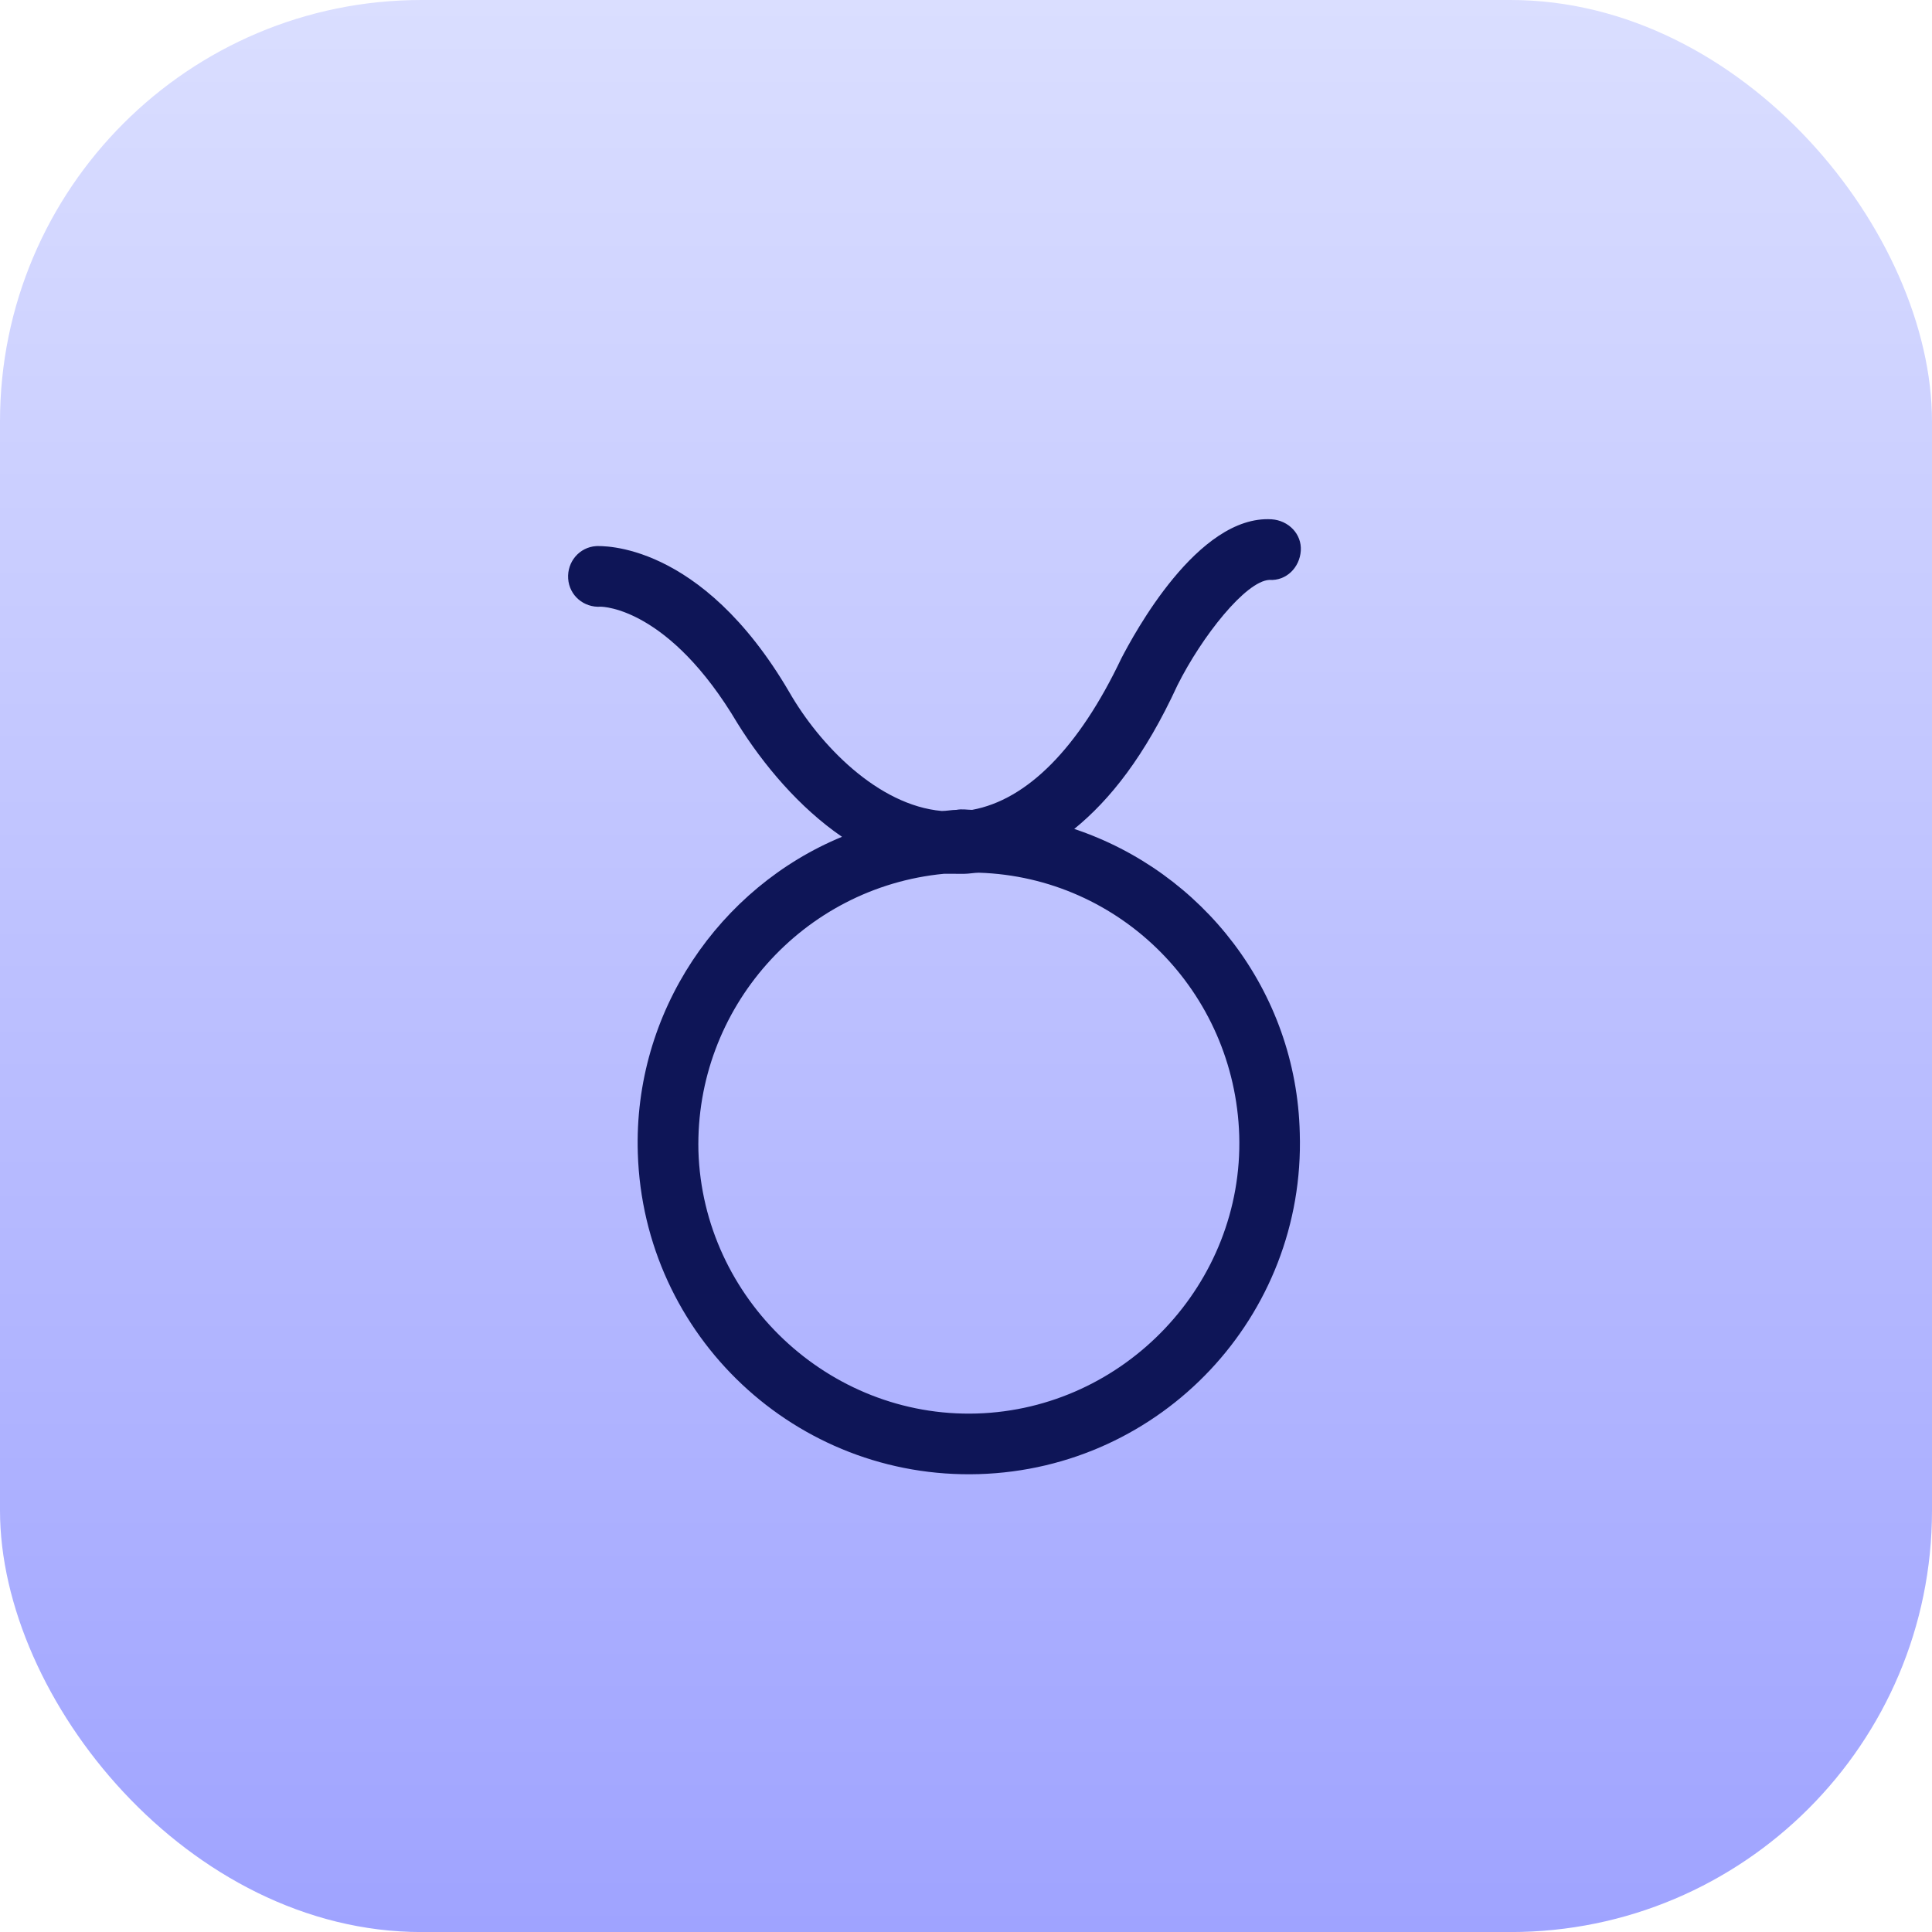
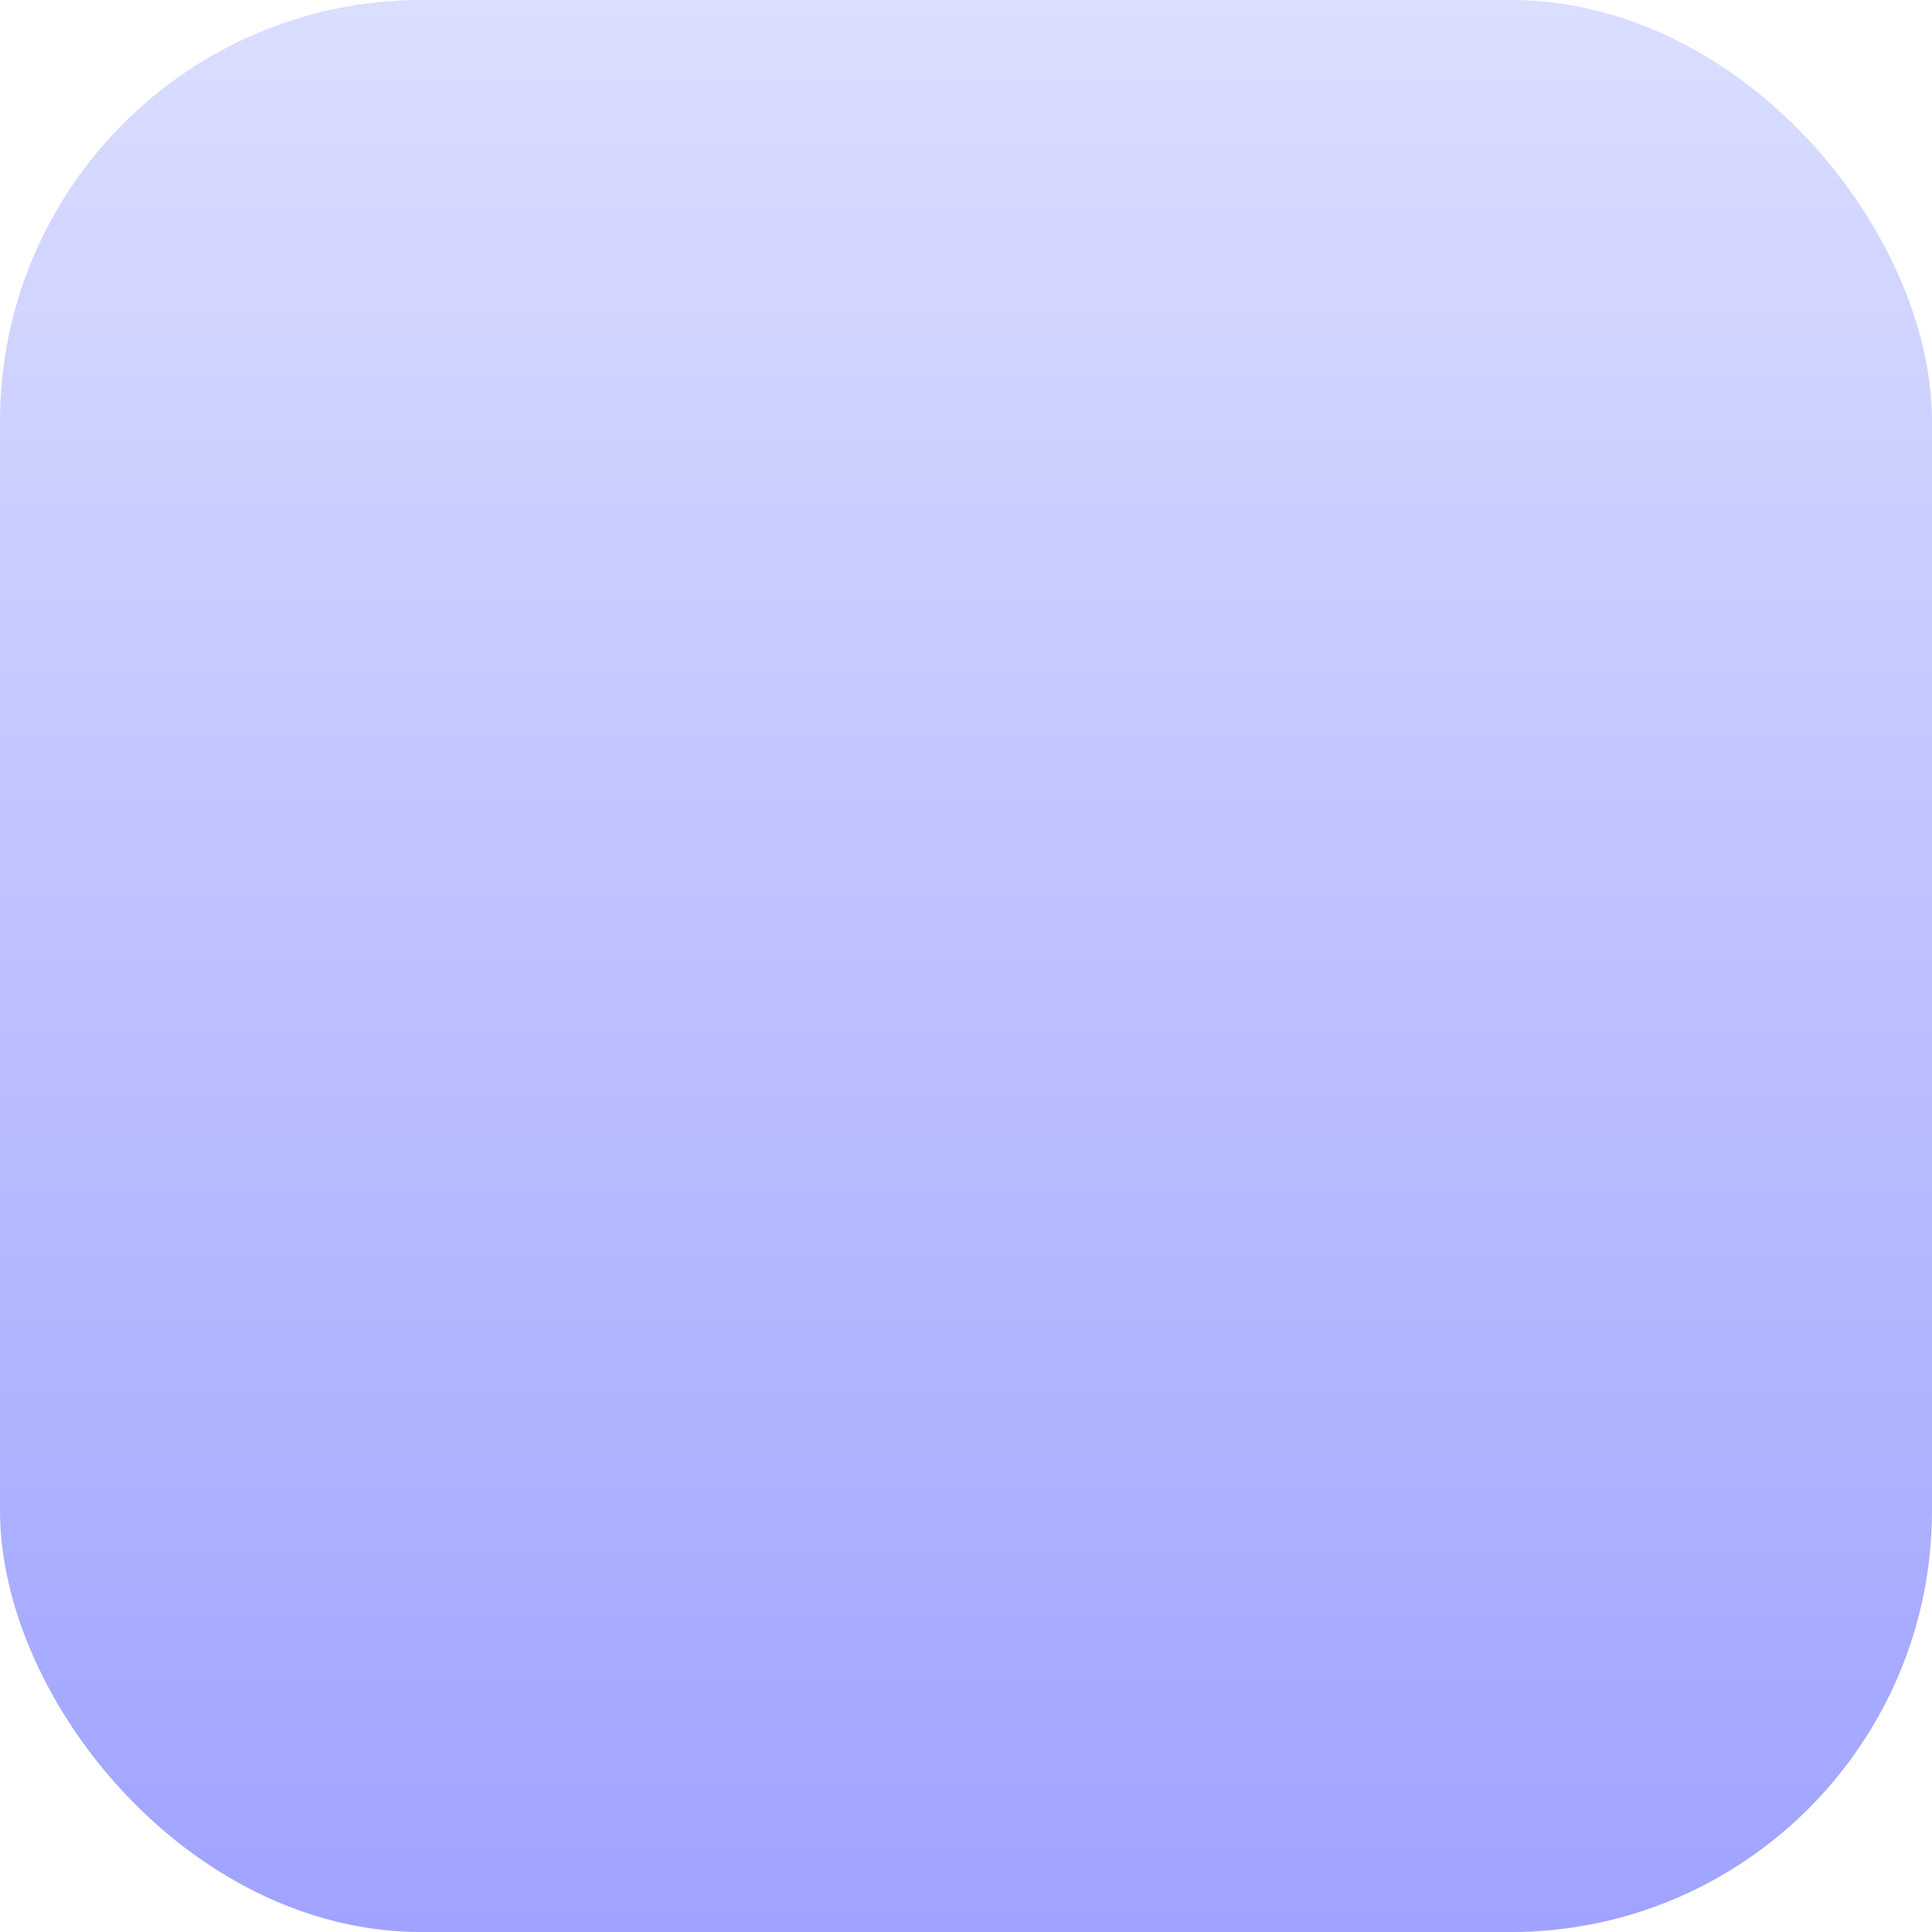
<svg xmlns="http://www.w3.org/2000/svg" width="38" height="38" viewBox="0 0 38 38" fill="none">
  <g filter="url(#filter0_ii_26_1690)">
    <rect width="38" height="38.001" rx="8.29" fill="url(#paint0_linear_26_1690)" />
    <mask id="mask0_26_1690" style="mask-type:luminance" maskUnits="userSpaceOnUse" x="0" y="0" width="38" height="39">
-       <path d="M19.61 0L38 18.391L18.391 38.001L0 19.61L19.61 0Z" fill="white" />
-     </mask>
+       </mask>
    <g mask="url(#mask0_26_1690)">
      <mask id="mask1_26_1690" style="mask-type:luminance" maskUnits="userSpaceOnUse" x="-1" y="-1" width="40" height="40">
-         <path d="M19.564 -0.072L38.066 18.43L18.235 38.26L-0.267 19.759L19.564 -0.072Z" fill="white" />
-       </mask>
+         </mask>
      <g mask="url(#mask1_26_1690)">
        <mask id="mask2_26_1690" style="mask-type:luminance" maskUnits="userSpaceOnUse" x="-81" y="-15" width="199" height="199">
-           <path d="M18.902 -14.913L117.947 84.131L18.57 183.508L-80.473 84.463L18.902 -14.913Z" fill="white" />
-         </mask>
+           </mask>
        <g mask="url(#mask2_26_1690)">
-           <path d="M-7.269 38.522C-7.49 38.654 -7.777 38.588 -7.932 38.345C-7.976 38.301 -8.108 38.08 -8.307 37.705C-10.669 33.886 -16.32 26.118 -19.387 27.331C-20.314 27.684 -20.822 28.191 -20.932 28.787C-21.152 30.244 -19.099 32.252 -18.283 32.892C-18.062 33.069 -18.04 33.356 -18.216 33.576C-18.392 33.797 -18.68 33.819 -18.901 33.642C-19.253 33.377 -22.233 30.883 -21.903 28.61C-21.749 27.617 -21.02 26.889 -19.741 26.359C-17.71 25.565 -14.929 27.287 -11.508 31.459C-11.353 31.658 -11.199 31.856 -11.022 32.077C-12.347 28.634 -13.253 24.507 -11.466 21.793L-11.444 21.771C-11.378 21.705 -10.164 20.182 -8.619 20.535C-7.229 20.867 -6.235 22.478 -5.529 25.524C-5.484 25.789 -5.617 26.053 -5.904 26.119C-6.168 26.163 -6.434 26.031 -6.5 25.744C-7.074 23.228 -7.935 21.706 -8.862 21.484C-9.722 21.286 -10.583 22.234 -10.693 22.345C-13.495 26.647 -8.439 35.586 -7.314 37.418C-7.181 37.639 -7.115 37.749 -7.093 37.772C-6.961 38.081 -7.027 38.367 -7.269 38.522ZM21.129 16.304C23.645 17.144 25.498 19.483 25.565 22.286C25.676 25.883 22.852 28.884 19.255 28.994C15.658 29.103 12.656 26.278 12.545 22.681C12.456 19.9 14.155 17.451 16.561 16.459C15.722 15.884 15.015 15.045 14.507 14.229C13.161 11.956 11.859 11.933 11.815 11.933C11.483 11.955 11.197 11.713 11.175 11.381C11.153 11.05 11.395 10.763 11.726 10.741C11.815 10.741 13.779 10.631 15.523 13.611C16.118 14.649 17.266 15.84 18.524 15.951C18.613 15.951 18.723 15.929 18.811 15.929C18.921 15.907 19.032 15.929 19.12 15.929C20.202 15.731 21.216 14.716 22.055 12.95C22.297 12.487 23.555 10.126 25.011 10.214C25.342 10.236 25.607 10.502 25.585 10.833C25.563 11.163 25.299 11.428 24.967 11.406C24.504 11.428 23.644 12.509 23.158 13.48C22.518 14.87 21.834 15.731 21.129 16.304ZM19.253 17.165C19.165 17.165 19.054 17.187 18.966 17.187H18.921C18.789 17.187 18.657 17.187 18.569 17.186C15.788 17.451 13.67 19.834 13.737 22.637C13.825 25.55 16.298 27.889 19.211 27.802C22.123 27.714 24.462 25.243 24.374 22.33C24.285 19.505 22.034 17.253 19.253 17.165ZM52.691 41.072C52.449 41.271 52.095 41.226 51.919 40.961C47.173 34.936 39.603 33.367 39.515 33.367C39.449 33.345 39.382 33.323 39.316 33.301C39.117 33.19 39.029 32.97 39.051 32.727C39.117 32.44 39.404 32.241 39.713 32.286C39.868 32.308 41.479 32.639 43.642 33.566L50.326 22.865C48.538 21.298 47.545 19.995 47.457 19.907C47.258 19.664 47.324 19.333 47.567 19.134C47.809 18.936 48.141 19.002 48.339 19.245C48.383 19.289 53.107 25.425 60.611 27.015C60.898 27.082 61.097 27.369 61.031 27.656C60.965 27.942 60.678 28.142 60.39 28.075C59.243 27.81 58.162 27.479 57.147 27.082L50.462 37.827C51.279 38.556 52.051 39.373 52.801 40.3C52.956 40.542 52.912 40.895 52.691 41.072ZM49.601 37.099L56.109 26.662C55.204 26.242 54.365 25.8 53.593 25.293C52.688 24.741 51.894 24.168 51.187 23.593L44.679 34.03C46.202 34.759 47.924 35.731 49.601 37.099ZM81.361 58.18C81.141 58.18 80.943 58.07 80.854 57.894C80.81 57.805 80.766 57.717 80.766 57.585C80.766 57.497 80.588 50.523 74.916 45.865C75.203 47.521 74.497 49.286 72.996 50.212C71.01 51.447 68.406 50.83 67.192 48.821C65.956 46.834 66.573 44.23 68.581 43.017C70.214 42.002 72.267 42.245 73.612 43.459C73.635 43.481 73.679 43.481 73.679 43.481C81.779 48.316 81.957 57.143 81.957 57.497C81.98 57.916 81.715 58.18 81.361 58.18ZM73.348 45.048C72.465 43.636 70.611 43.194 69.199 44.076C67.787 44.959 67.346 46.812 68.229 48.225C69.112 49.637 70.966 50.08 72.378 49.197C73.79 48.359 74.231 46.461 73.348 45.048ZM71.74 62.107C71.696 62.107 71.674 62.085 71.63 62.041C69.004 60.473 67.194 58.486 65.98 56.478C63.441 52.351 63.352 48.246 63.33 48.004C63.307 47.672 63.595 47.385 63.925 47.408C64.257 47.386 64.544 47.672 64.522 48.004C64.522 48.092 64.678 54.778 69.996 59.392C69.709 57.737 70.393 55.993 71.916 55.045C73.88 53.832 76.506 54.428 77.72 56.437C78.957 58.423 78.339 61.027 76.331 62.24C74.897 63.145 73.087 63.056 71.74 62.107ZM75.757 61.225C77.169 60.343 77.61 58.489 76.727 57.076C75.844 55.664 73.99 55.222 72.578 56.104C71.166 56.987 70.725 58.841 71.608 60.253C72.469 61.644 74.345 62.107 75.757 61.225ZM70.643 91.722C69.915 90.685 69.318 89.251 69.318 87.97C69.318 87.441 69.406 86.955 69.627 86.514C69.958 85.874 70.686 85.102 72.319 85.102C74.879 85.059 77.064 86.273 79.183 87.465C80.948 88.436 82.604 89.341 84.391 89.584C85.892 89.761 87.326 89.122 88.253 87.798C89.312 86.297 89.532 84.311 88.781 82.722C88.318 81.773 87.325 81.089 86.001 80.779C84.235 80.382 82.205 80.779 81.058 81.706C81.014 81.75 80.947 81.772 80.881 81.794C80.131 82.809 78.939 83.471 77.571 83.471C75.276 83.47 73.421 81.616 73.399 79.343C73.399 77.048 75.253 75.195 77.525 75.173C79.821 75.173 81.675 77.027 81.697 79.3C81.697 79.521 81.675 79.763 81.653 79.963C82.999 79.411 84.698 79.257 86.265 79.588C87.965 79.963 89.245 80.891 89.863 82.171C90.813 84.135 90.548 86.607 89.225 88.46C88.033 90.137 86.179 90.976 84.215 90.733C82.185 90.467 80.353 89.474 78.565 88.48C76.49 87.332 74.526 86.25 72.297 86.272C71.459 86.272 70.929 86.537 70.642 87.044C70.157 88.015 70.731 89.824 71.57 91.017C71.747 91.282 71.68 91.656 71.438 91.856C71.217 92.032 70.864 91.988 70.643 91.722ZM80.549 79.3C80.549 77.667 79.225 76.343 77.591 76.342C75.958 76.342 74.635 77.665 74.635 79.299C74.636 80.932 75.96 82.257 77.593 82.257C79.226 82.257 80.549 80.933 80.549 79.3ZM64.998 115.865C64.623 115.621 63.608 115.092 61.511 115.069C61.202 115.069 60.916 114.827 60.894 114.539C60.894 114.407 60.916 114.297 60.982 114.186C61.07 114.01 61.268 113.9 61.489 113.9C62.946 113.9 63.983 114.143 64.689 114.408C64.358 112.223 64.777 110.921 64.799 110.811C64.799 110.767 64.843 110.722 64.865 110.7C65.02 110.458 65.306 110.347 65.571 110.436C65.88 110.524 66.057 110.877 65.969 111.186C65.969 111.23 65.527 112.731 66.102 115.203C66.675 115.6 69.104 117.189 71.664 118.735C75.637 121.075 77.292 121.627 77.932 121.738C78.087 121.76 78.219 121.627 78.241 121.472C78.108 119.178 76.96 117.809 76.96 117.809C76.872 117.72 74.863 116.462 73.605 115.69C70.604 113.923 67.801 112.003 67.757 112.003C67.491 111.826 67.403 111.474 67.579 111.208L67.602 111.186C67.778 110.922 68.153 110.856 68.418 111.032C68.44 111.054 71.177 112.908 74.113 114.653C78.085 116.992 79.741 117.545 80.38 117.655C80.535 117.677 80.668 117.545 80.69 117.391C80.557 115.051 79.431 113.749 79.409 113.727C79.32 113.639 74.399 110.702 70.338 107.921C70.072 107.744 69.984 107.391 70.161 107.127C70.338 106.817 70.734 106.773 71.022 106.972C81.241 113.97 83.381 113.683 83.69 113.595C83.756 113.352 83.999 113.154 84.286 113.176C84.617 113.198 84.882 113.463 84.86 113.794C84.86 114.059 84.705 114.434 84.264 114.654C83.956 114.831 83.337 115.14 81.108 114.279C81.484 115.095 81.881 116.287 81.903 117.766C81.903 118.207 81.705 118.582 81.352 118.759C80.955 118.979 80.27 119.046 78.704 118.405C79.079 119.222 79.476 120.413 79.498 121.892C79.499 122.333 79.3 122.709 78.948 122.885C78.44 123.172 77.491 123.193 74.732 121.847C75.107 122.708 75.173 123.348 74.953 123.833C74.799 124.164 74.556 124.319 74.335 124.407C73.784 124.649 70.055 125.951 66.721 119.969C65.815 118.358 65.308 117.012 64.998 115.865ZM72.746 120.699C72.238 120.412 71.709 120.103 71.112 119.772C69.391 118.757 67.713 117.697 66.632 116.968C66.896 117.675 67.25 118.425 67.669 119.241C70.076 123.589 72.547 123.458 73.452 123.259C73.673 123.215 73.805 122.994 73.739 122.796C73.629 122.421 73.385 121.781 72.746 120.699ZM39.69 135.743C39.844 136.03 40.198 136.163 40.485 136.008L54.894 128.706C55.181 128.551 55.313 128.199 55.159 127.912C55.004 127.625 54.651 127.492 54.364 127.646L39.954 134.948C39.646 135.081 39.558 135.434 39.69 135.743ZM41.721 140.069C41.875 140.356 42.229 140.488 42.516 140.334L46.068 138.547C45.98 140.224 46.488 142.497 48.85 143.668C51.873 145.191 54.499 143.183 55.448 141.925C55.47 141.903 55.492 141.837 55.514 141.815C56.22 140.314 56.286 138.924 55.734 137.666C55.16 136.342 54.034 135.481 53.151 134.996L57.168 132.966C57.454 132.811 57.587 132.459 57.432 132.171C57.278 131.885 56.925 131.752 56.638 131.907L51.518 134.509C51.32 134.62 51.187 134.841 51.21 135.083C51.232 135.326 51.386 135.524 51.606 135.613C51.629 135.635 53.88 136.386 54.653 138.173C55.05 139.1 54.984 140.137 54.477 141.308C54.168 141.704 52.117 144.021 49.402 142.674C46.532 141.218 47.415 137.863 47.437 137.709C47.503 137.466 47.415 137.245 47.237 137.068C47.039 136.914 46.796 136.892 46.598 137.002L42.008 139.341C41.677 139.407 41.567 139.782 41.721 140.069ZM8.551 136.597L11.553 139.07C11.796 139.268 12.193 139.268 12.391 139.026C12.635 138.783 12.591 138.386 12.325 138.165L10.383 136.575C11.906 136.245 13.075 136.4 13.804 136.996C14.731 137.746 14.709 139.048 14.731 139.07C14.731 139.115 14.666 142.491 14.821 146C15.109 152.466 15.838 153.724 16.543 154.122C16.897 154.298 17.316 154.276 17.669 154.056C18.905 153.217 19.677 152.268 20.14 151.496C20.472 153.151 20.913 153.681 21.311 153.901C21.664 154.078 22.083 154.056 22.436 153.836C23.671 152.997 24.444 152.049 24.929 151.298C25.393 153.616 26.033 153.991 26.32 154.145C26.74 154.389 27.137 154.3 27.357 154.167C27.622 153.991 27.733 153.616 27.556 153.351C27.401 153.108 27.136 153.02 26.894 153.086C26.651 152.888 25.26 151.232 25.522 138.83C25.544 138.499 25.28 138.234 24.948 138.212H24.904C24.595 138.212 24.331 138.477 24.331 138.785C24.221 143.707 24.443 149.444 24.421 149.555C24.421 149.555 23.958 151.166 22.215 152.512C21.994 152.688 21.685 152.6 21.575 152.313C21.31 151.563 20.934 149.775 20.757 145.626C20.624 142.227 20.668 138.917 20.668 138.873C20.69 138.542 20.424 138.277 20.094 138.255H20.049C19.741 138.255 19.475 138.519 19.475 138.829C19.475 138.873 19.41 142.249 19.565 145.758C19.632 147.237 19.677 149.62 19.632 149.753C19.632 149.753 19.169 151.408 17.316 152.775C17.139 152.907 16.897 152.841 16.831 152.643C16.565 151.98 16.146 150.237 15.946 145.846C15.813 142.447 15.856 139.137 15.878 139.115C15.878 139.027 15.9 137.239 14.532 136.091C13.781 135.473 12.744 135.186 11.486 135.252C11.243 135.274 10.957 135.296 10.692 135.34L12.788 133.509C13.052 133.288 13.075 132.913 12.832 132.67C12.7 132.538 12.523 132.45 12.347 132.45C12.214 132.45 12.081 132.494 11.971 132.604L8.419 135.715C8.22 135.869 8.154 136.156 8.265 136.399C8.397 136.443 8.463 136.509 8.551 136.597ZM-22.454 141.954C-22.52 142.241 -22.41 142.528 -22.122 142.638L-15.589 145.641C-15.303 145.795 -14.928 145.641 -14.795 145.332C-14.663 145.023 -14.795 144.67 -15.105 144.537L-20.666 141.976L-10.78 137.432L-8.882 141.537C-8.749 141.846 -8.396 141.978 -8.087 141.846C-7.778 141.714 -7.646 141.361 -7.778 141.052L-9.677 136.947L-3.608 134.145C-3.3 134.013 -3.168 133.66 -3.3 133.351C-3.366 133.196 -3.498 133.108 -3.653 133.042C-3.786 132.998 -3.962 132.998 -4.117 133.064L-10.185 135.866L-12.106 131.694C-12.172 131.54 -12.304 131.452 -12.459 131.385C-12.613 131.319 -12.768 131.341 -12.923 131.407C-13.231 131.54 -13.363 131.892 -13.231 132.202L-11.31 136.373L-20.931 140.829L-19.41 135.069C-19.321 134.76 -19.498 134.451 -19.785 134.341C-19.807 134.318 -19.829 134.341 -19.852 134.318C-20.16 134.23 -20.491 134.429 -20.579 134.738L-22.454 141.954ZM-32.922 103.067C-31.973 103.442 -31.223 104.193 -30.848 105.186C-30.251 106.709 -30.405 108.011 -30.979 109.159C-30.515 109.136 -30.074 109.136 -29.654 109.114C-26.675 109.137 -25.218 109.976 -23.806 112.36C-23.784 112.382 -23.784 112.426 -23.762 112.448C-23.652 112.735 -23.74 113.044 -24.026 113.199C-24.314 113.353 -24.666 113.265 -24.843 113C-26.035 110.969 -27.117 110.373 -29.677 110.328C-30.118 110.328 -30.559 110.328 -31.045 110.372C-31.309 110.372 -31.552 110.394 -31.817 110.394C-33.252 112.049 -35.568 113.35 -37.488 114.432C-38.26 114.85 -38.988 115.27 -39.54 115.645C-40.511 116.307 -40.687 116.748 -40.643 116.925C-40.555 117.189 -39.848 117.586 -38.503 117.609C-35.523 117.631 -33.184 117.368 -31.175 116.772C-30.889 116.706 -30.58 116.838 -30.47 117.081C-30.36 117.368 -30.448 117.677 -30.69 117.831C-31.352 118.273 -32.059 118.713 -32.742 119.133C-34.066 119.971 -35.478 120.854 -36.78 121.758C-38.634 123.082 -38.435 123.634 -37.905 124.561C-37.75 124.847 -37.839 125.201 -38.148 125.377C-38.435 125.531 -38.787 125.443 -38.965 125.135C-39.958 123.391 -39.561 122.199 -37.487 120.743C-36.383 119.949 -35.236 119.243 -34.111 118.515C-35.434 118.691 -36.913 118.757 -38.547 118.757C-40.312 118.757 -41.526 118.16 -41.812 117.211C-41.989 116.593 -41.857 115.666 -40.246 114.585C-39.629 114.189 -38.9 113.769 -38.106 113.328C-36.517 112.445 -34.774 111.452 -33.495 110.305C-34.554 110.217 -35.569 109.996 -36.452 109.378C-37.621 108.561 -38.328 107.149 -38.218 105.802C-38.13 104.655 -37.446 103.706 -36.387 103.221C-35.217 102.714 -33.959 102.647 -32.922 103.067ZM-35.835 104.346C-36.695 104.766 -36.938 105.45 -36.982 105.979C-37.048 106.884 -36.562 107.899 -35.723 108.473C-34.841 109.092 -33.649 109.224 -32.413 109.225C-31.686 108.187 -31.398 107.017 -31.929 105.65C-32.215 104.965 -32.679 104.457 -33.341 104.192C-34.091 103.884 -34.996 103.949 -35.835 104.346ZM-45.131 74.707C-45.22 74.397 -45.573 74.221 -45.882 74.309C-46.014 74.353 -46.235 74.397 -46.456 74.441C-47.603 74.706 -49.148 75.059 -49.346 76.273C-49.501 77.222 -48.662 78.149 -47.977 78.877C-47.735 79.12 -47.536 79.363 -47.426 79.517C-47.139 79.936 -46.984 80.223 -46.896 80.4C-46.94 80.4 -46.984 80.4 -46.984 80.4C-47.558 80.4 -48.617 80.443 -48.926 81.547C-49.147 82.297 -48.484 83.224 -47.358 84.703C-47.006 85.189 -46.453 85.873 -46.387 86.115C-46.453 86.182 -46.74 86.248 -46.917 86.293C-47.402 86.425 -48.02 86.557 -48.395 87.109C-49.189 88.212 -47.865 89.933 -46.585 91.567C-46.187 92.096 -45.768 92.604 -45.614 92.935C-45.459 93.222 -45.084 93.332 -44.797 93.178C-44.51 93.023 -44.4 92.649 -44.554 92.361C-44.775 91.964 -45.172 91.434 -45.636 90.839C-46.144 90.198 -46.718 89.448 -47.093 88.808C-47.534 88.014 -47.424 87.814 -47.424 87.814C-47.292 87.638 -46.939 87.55 -46.63 87.462C-46.078 87.308 -45.151 87.087 -45.196 86.027C-45.218 85.564 -45.615 84.99 -46.388 83.953C-46.851 83.357 -47.712 82.187 -47.734 81.812C-47.69 81.635 -47.558 81.591 -46.94 81.547C-46.521 81.525 -45.946 81.525 -45.66 81.018C-45.374 80.466 -45.704 79.782 -46.389 78.789C-46.543 78.546 -46.808 78.282 -47.051 77.994C-47.47 77.531 -48.199 76.758 -48.133 76.384C-48.089 75.986 -46.676 75.678 -46.146 75.545C-45.904 75.479 -45.683 75.434 -45.507 75.39C-45.242 75.302 -45.065 75.038 -45.087 74.795C-45.109 74.817 -45.131 74.751 -45.131 74.707ZM-37.209 74.245C-37.297 73.936 -37.651 73.759 -37.959 73.847C-38.092 73.891 -38.312 73.936 -38.534 73.98C-39.681 74.244 -41.226 74.597 -41.424 75.811C-41.578 76.76 -40.739 77.687 -40.055 78.415C-39.812 78.658 -39.614 78.901 -39.503 79.055C-39.217 79.475 -39.062 79.761 -38.974 79.938C-39.017 79.938 -39.062 79.938 -39.062 79.938C-39.635 79.938 -40.694 79.982 -41.004 81.085C-41.224 81.835 -40.562 82.763 -39.436 84.241C-39.083 84.727 -38.531 85.411 -38.465 85.654C-38.531 85.72 -38.818 85.786 -38.995 85.831C-39.48 85.963 -40.098 86.095 -40.472 86.647C-41.267 87.75 -39.943 89.472 -38.663 91.105C-38.265 91.634 -37.846 92.142 -37.691 92.473C-37.536 92.76 -37.161 92.871 -36.875 92.716C-36.587 92.561 -36.477 92.187 -36.632 91.9C-36.853 91.502 -37.25 90.972 -37.714 90.377C-38.221 89.736 -38.795 88.986 -39.17 88.346C-39.612 87.552 -39.502 87.353 -39.523 87.331C-39.391 87.154 -39.038 87.066 -38.73 86.978C-38.178 86.824 -37.251 86.603 -37.295 85.543C-37.317 85.08 -37.714 84.506 -38.487 83.469C-38.951 82.873 -39.812 81.703 -39.834 81.328C-39.789 81.152 -39.657 81.108 -39.04 81.064C-38.62 81.041 -38.047 81.041 -37.759 80.534C-37.473 79.982 -37.804 79.298 -38.488 78.305C-38.643 78.062 -38.907 77.798 -39.151 77.51C-39.57 77.047 -40.299 76.274 -40.232 75.9C-40.188 75.502 -38.776 75.193 -38.246 75.061C-38.003 74.995 -37.783 74.951 -37.607 74.906C-37.341 74.818 -37.165 74.554 -37.187 74.311C-37.187 74.355 -37.209 74.289 -37.209 74.245ZM-31.014 45.667L-32.712 48.426C-35.824 46.063 -36.708 42.488 -36.774 42.246C-36.84 41.914 -37.172 41.715 -37.48 41.804C-37.812 41.87 -38.01 42.201 -37.922 42.51C-37.9 42.576 -36.884 46.725 -33.308 49.419L-35.183 52.441C-39.178 50.432 -43.371 51.358 -43.437 51.38C-43.769 51.447 -43.967 51.778 -43.879 52.086C-43.812 52.418 -43.481 52.617 -43.172 52.528C-43.15 52.506 -40.722 51.977 -37.942 52.684C-37.191 52.861 -36.485 53.125 -35.845 53.456L-37.61 56.325C-37.786 56.59 -37.698 56.987 -37.411 57.142C-37.146 57.318 -36.749 57.23 -36.595 56.943L-34.808 54.052C-32.733 55.421 -31.188 57.54 -30.26 60.453C-30.172 60.762 -29.819 60.939 -29.51 60.85C-29.378 60.806 -29.245 60.718 -29.179 60.608C-29.091 60.476 -29.069 60.277 -29.113 60.1C-30.284 56.547 -32.16 54.406 -34.19 53.082L-32.337 50.125C-30.262 51.361 -27.503 52.09 -23.796 51.561C-23.597 51.539 -23.443 51.429 -23.377 51.274C-23.311 51.164 -23.267 51.031 -23.289 50.877C-23.333 50.568 -23.62 50.325 -23.972 50.369C-27.327 50.854 -29.843 50.236 -31.697 49.132L-29.976 46.351C-29.8 46.087 -29.888 45.69 -30.175 45.535C-30.462 45.292 -30.859 45.38 -31.014 45.667Z" fill="#0E1557" />
-         </g>
+           </g>
      </g>
    </g>
  </g>
  <defs>
    <filter id="filter0_ii_26_1690" x="0" y="-1" width="38" height="40.001" filterUnits="userSpaceOnUse" color-interpolation-filters="sRGB">
      <feFlood flood-opacity="0" result="BackgroundImageFix" />
      <feBlend mode="normal" in="SourceGraphic" in2="BackgroundImageFix" result="shape" />
      <feColorMatrix in="SourceAlpha" type="matrix" values="0 0 0 0 0 0 0 0 0 0 0 0 0 0 0 0 0 0 127 0" result="hardAlpha" />
      <feOffset dy="-1" />
      <feGaussianBlur stdDeviation="1.15" />
      <feComposite in2="hardAlpha" operator="arithmetic" k2="-1" k3="1" />
      <feColorMatrix type="matrix" values="0 0 0 0 0 0 0 0 0 0 0 0 0 0 0 0 0 0 0.23 0" />
      <feBlend mode="normal" in2="shape" result="effect1_innerShadow_26_1690" />
      <feColorMatrix in="SourceAlpha" type="matrix" values="0 0 0 0 0 0 0 0 0 0 0 0 0 0 0 0 0 0 127 0" result="hardAlpha" />
      <feOffset dy="1" />
      <feGaussianBlur stdDeviation="0.5" />
      <feComposite in2="hardAlpha" operator="arithmetic" k2="-1" k3="1" />
      <feColorMatrix type="matrix" values="0 0 0 0 0 0 0 0 0 0 0 0 0 0 0 0 0 0 0.14 0" />
      <feBlend mode="normal" in2="effect1_innerShadow_26_1690" result="effect2_innerShadow_26_1690" />
    </filter>
    <linearGradient id="paint0_linear_26_1690" x1="19" y1="0" x2="19" y2="38.001" gradientUnits="userSpaceOnUse">
      <stop stop-color="#DADEFF" />
      <stop offset="1" stop-color="#9FA3FF" />
    </linearGradient>
  </defs>
</svg>